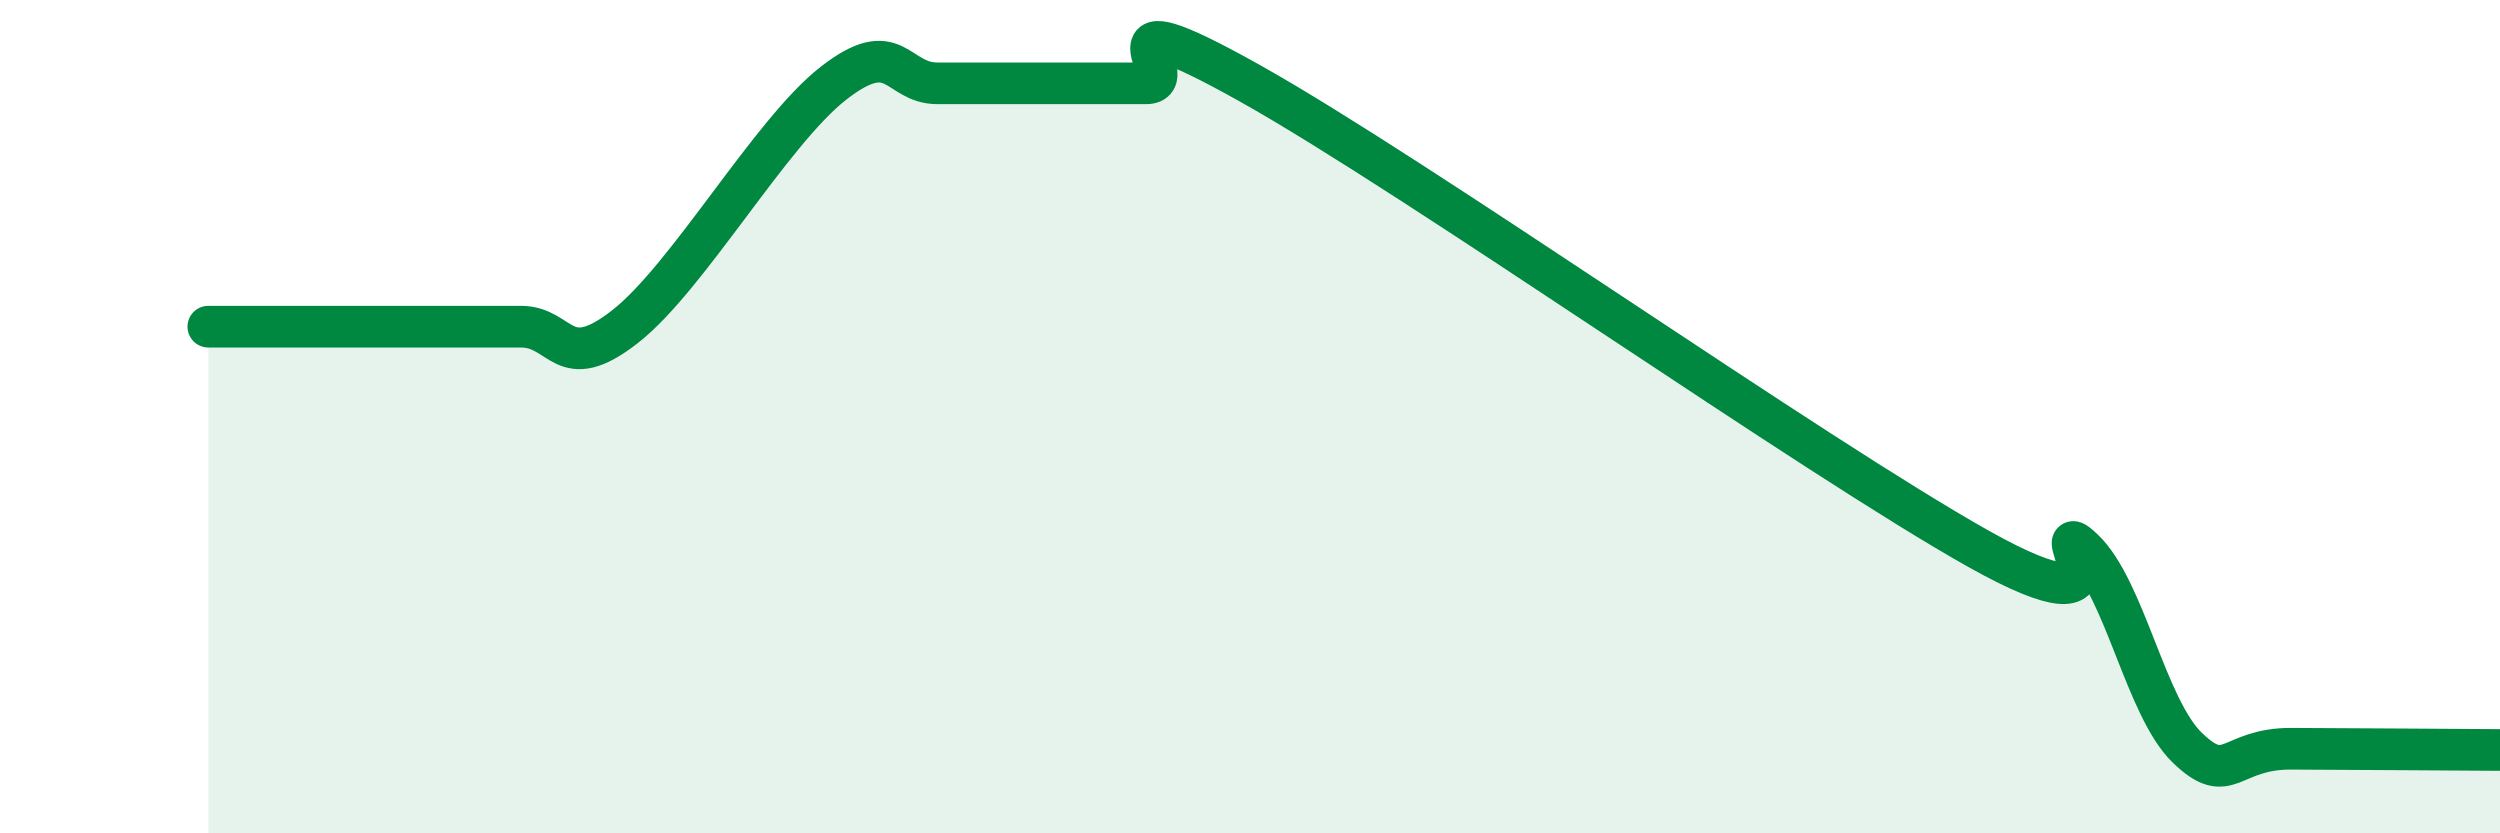
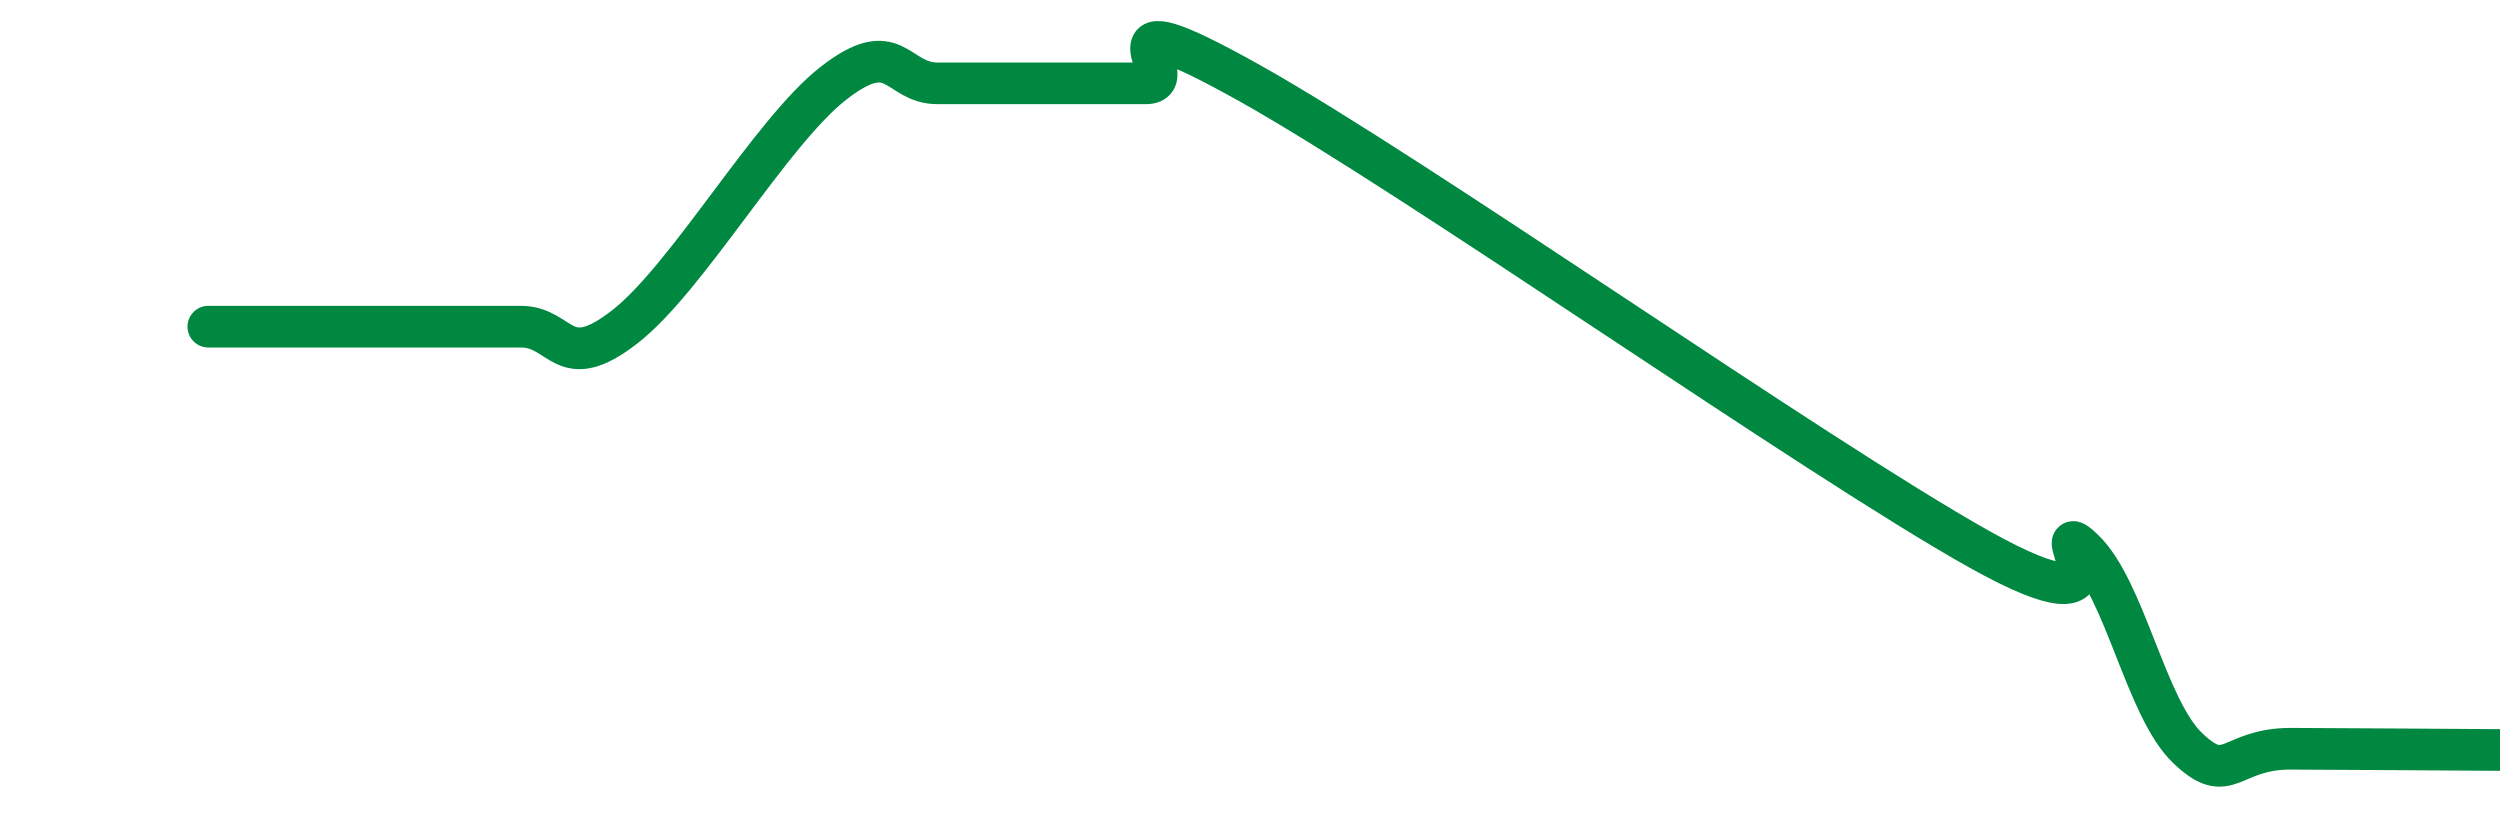
<svg xmlns="http://www.w3.org/2000/svg" width="60" height="20" viewBox="0 0 60 20">
-   <path d="M 5,7.84 C 5.5,7.84 6.5,7.84 7.5,7.84 C 8.5,7.84 9,7.84 10,7.84 C 11,7.84 11.5,7.84 12.5,7.84 C 13.5,7.84 13.5,9.01 15,7.84 C 16.5,6.67 18.5,3.17 20,2 C 21.5,0.83 21.5,2 22.5,2 C 23.5,2 24,2 25,2 C 26,2 26.5,2 27.5,2 C 28.5,2 26,-0.24 30,2 C 34,4.24 43.5,10.94 47.5,13.18 C 51.5,15.42 49,12.24 50,13.19 C 51,14.14 51.5,16.99 52.5,17.95 C 53.5,18.91 53.5,17.96 55,17.97 C 56.5,17.98 59,17.99 60,18L60 20L5 20Z" fill="#008740" opacity="0.1" stroke-linecap="round" stroke-linejoin="round" />
  <path d="M 5,7.84 C 5.5,7.84 6.5,7.84 7.5,7.84 C 8.5,7.84 9,7.84 10,7.84 C 11,7.84 11.5,7.84 12.5,7.84 C 13.5,7.84 13.5,9.01 15,7.84 C 16.5,6.67 18.5,3.17 20,2 C 21.5,0.83 21.5,2 22.5,2 C 23.5,2 24,2 25,2 C 26,2 26.5,2 27.5,2 C 28.5,2 26,-0.24 30,2 C 34,4.24 43.5,10.94 47.5,13.18 C 51.5,15.42 49,12.24 50,13.19 C 51,14.14 51.5,16.99 52.5,17.95 C 53.5,18.91 53.5,17.96 55,17.97 C 56.5,17.98 59,17.99 60,18" stroke="#008740" stroke-width="1" fill="none" stroke-linecap="round" stroke-linejoin="round" />
</svg>